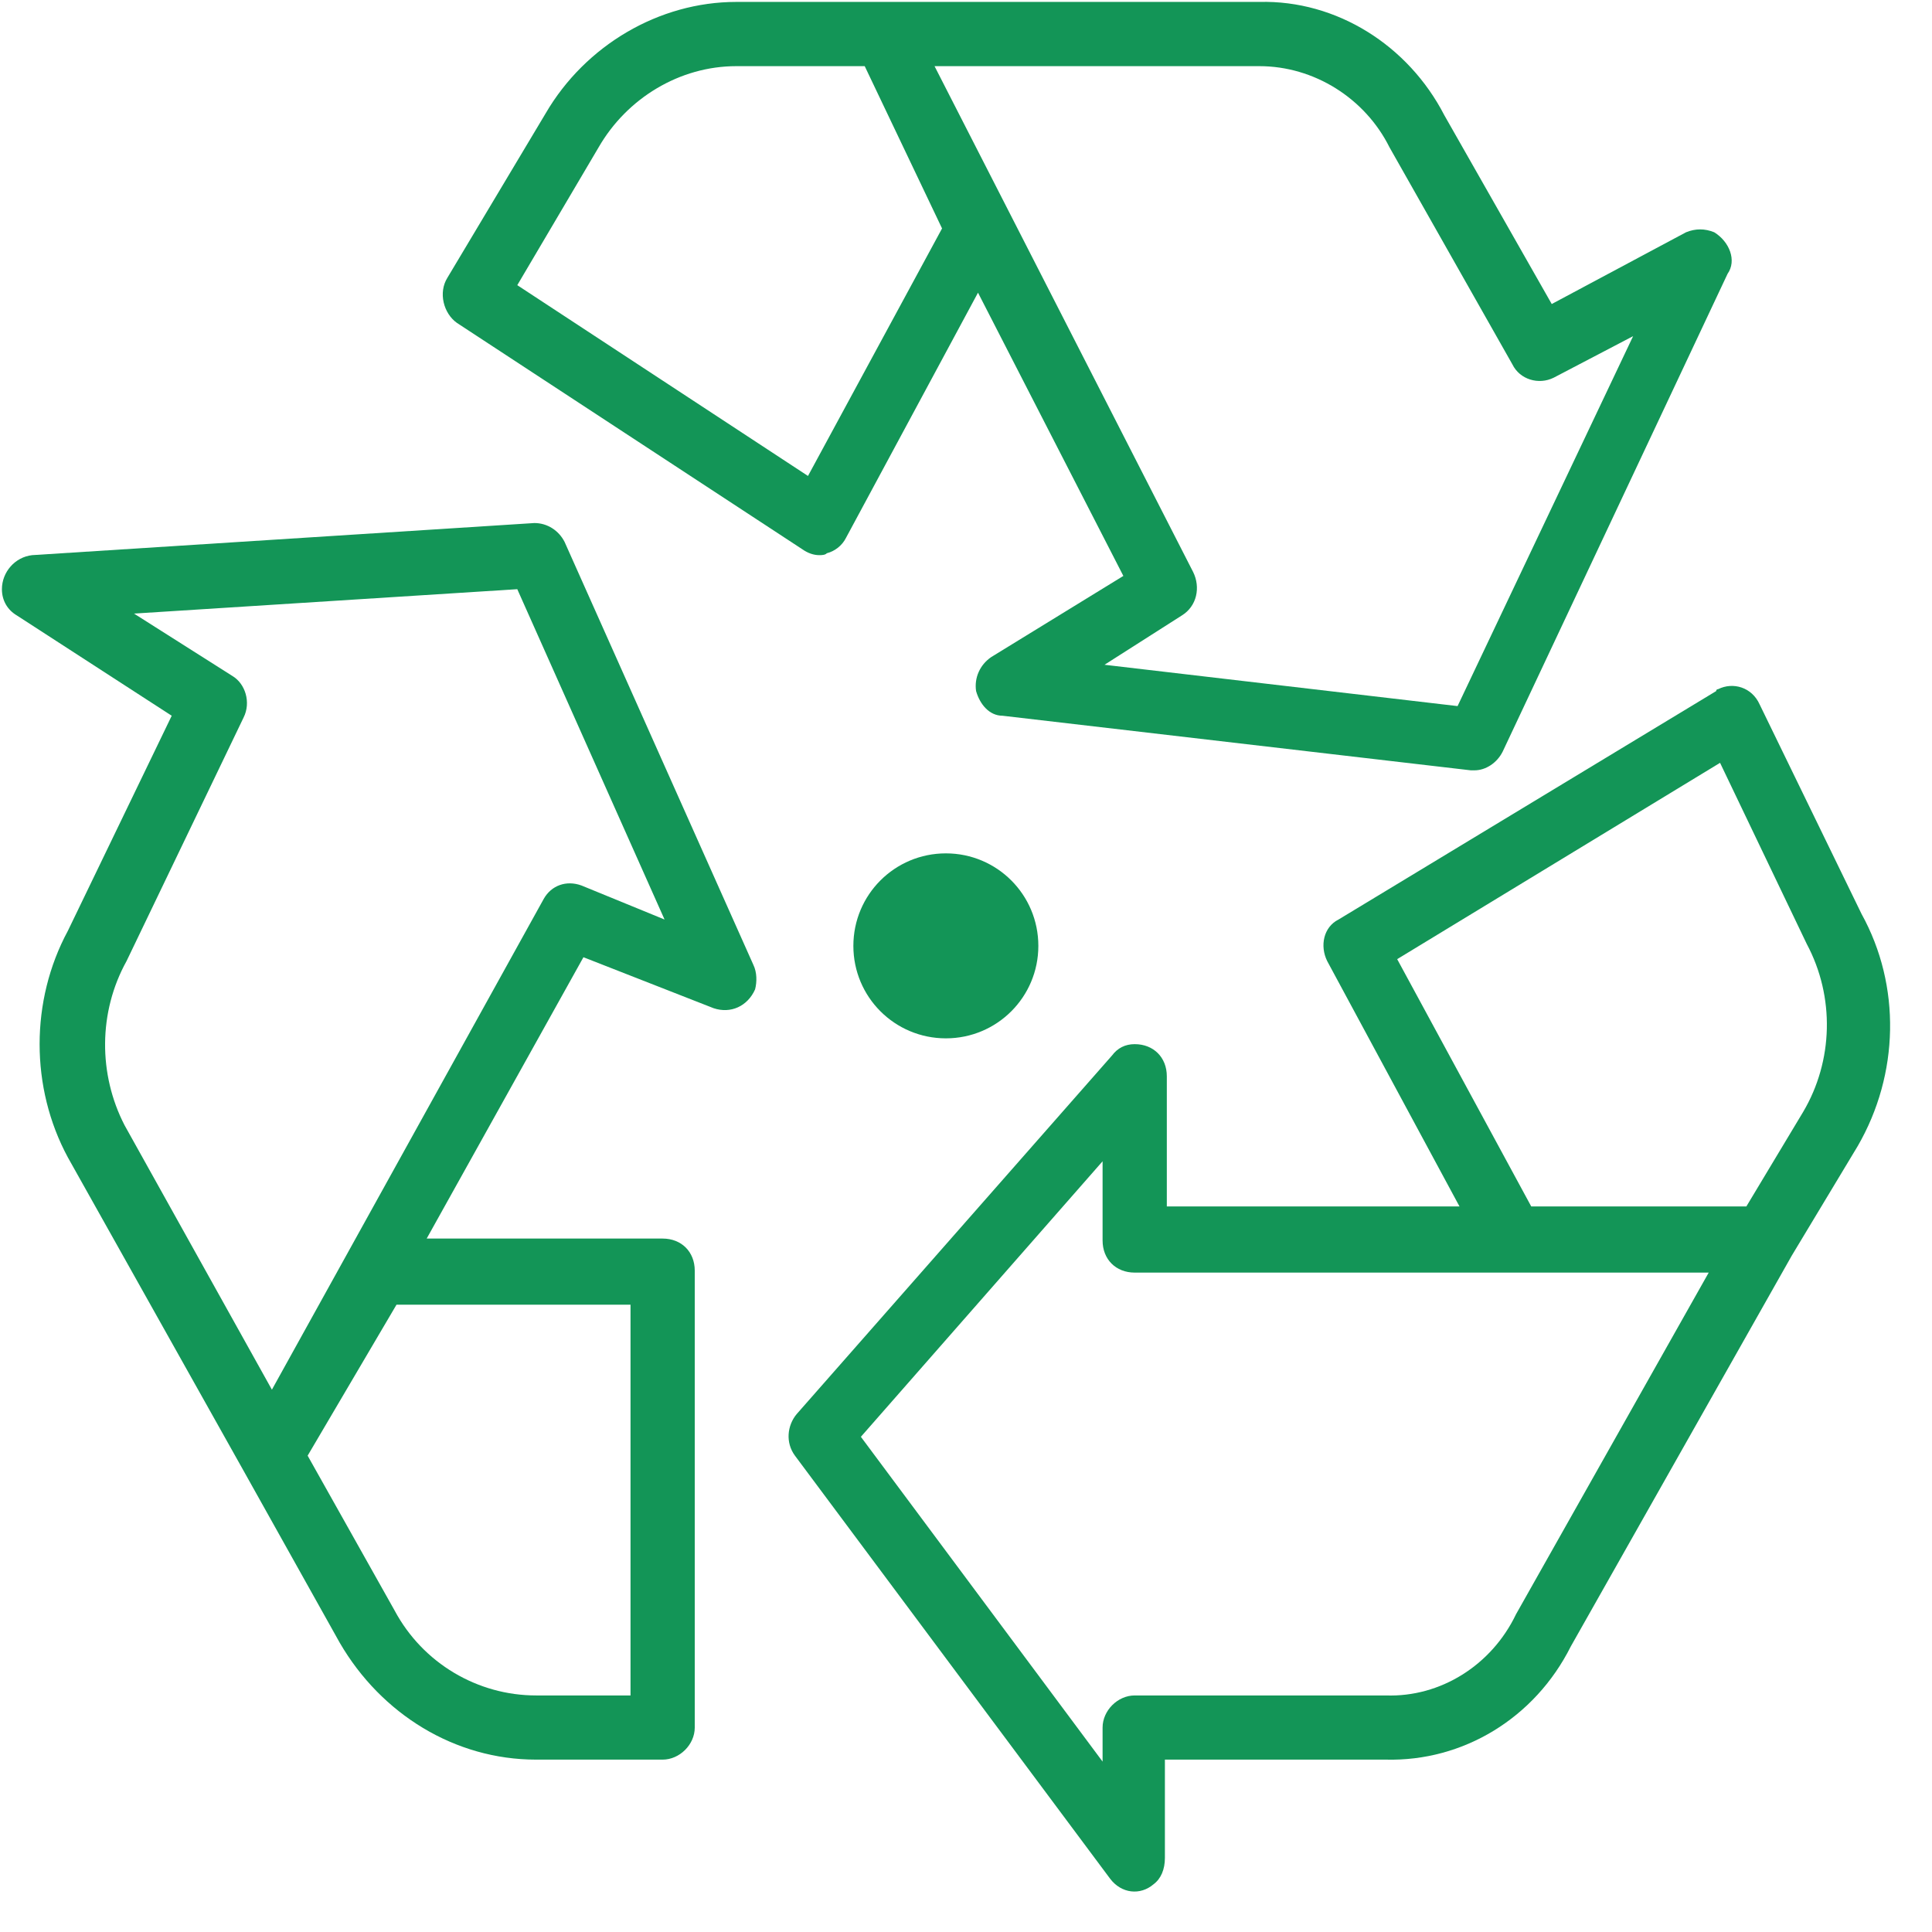
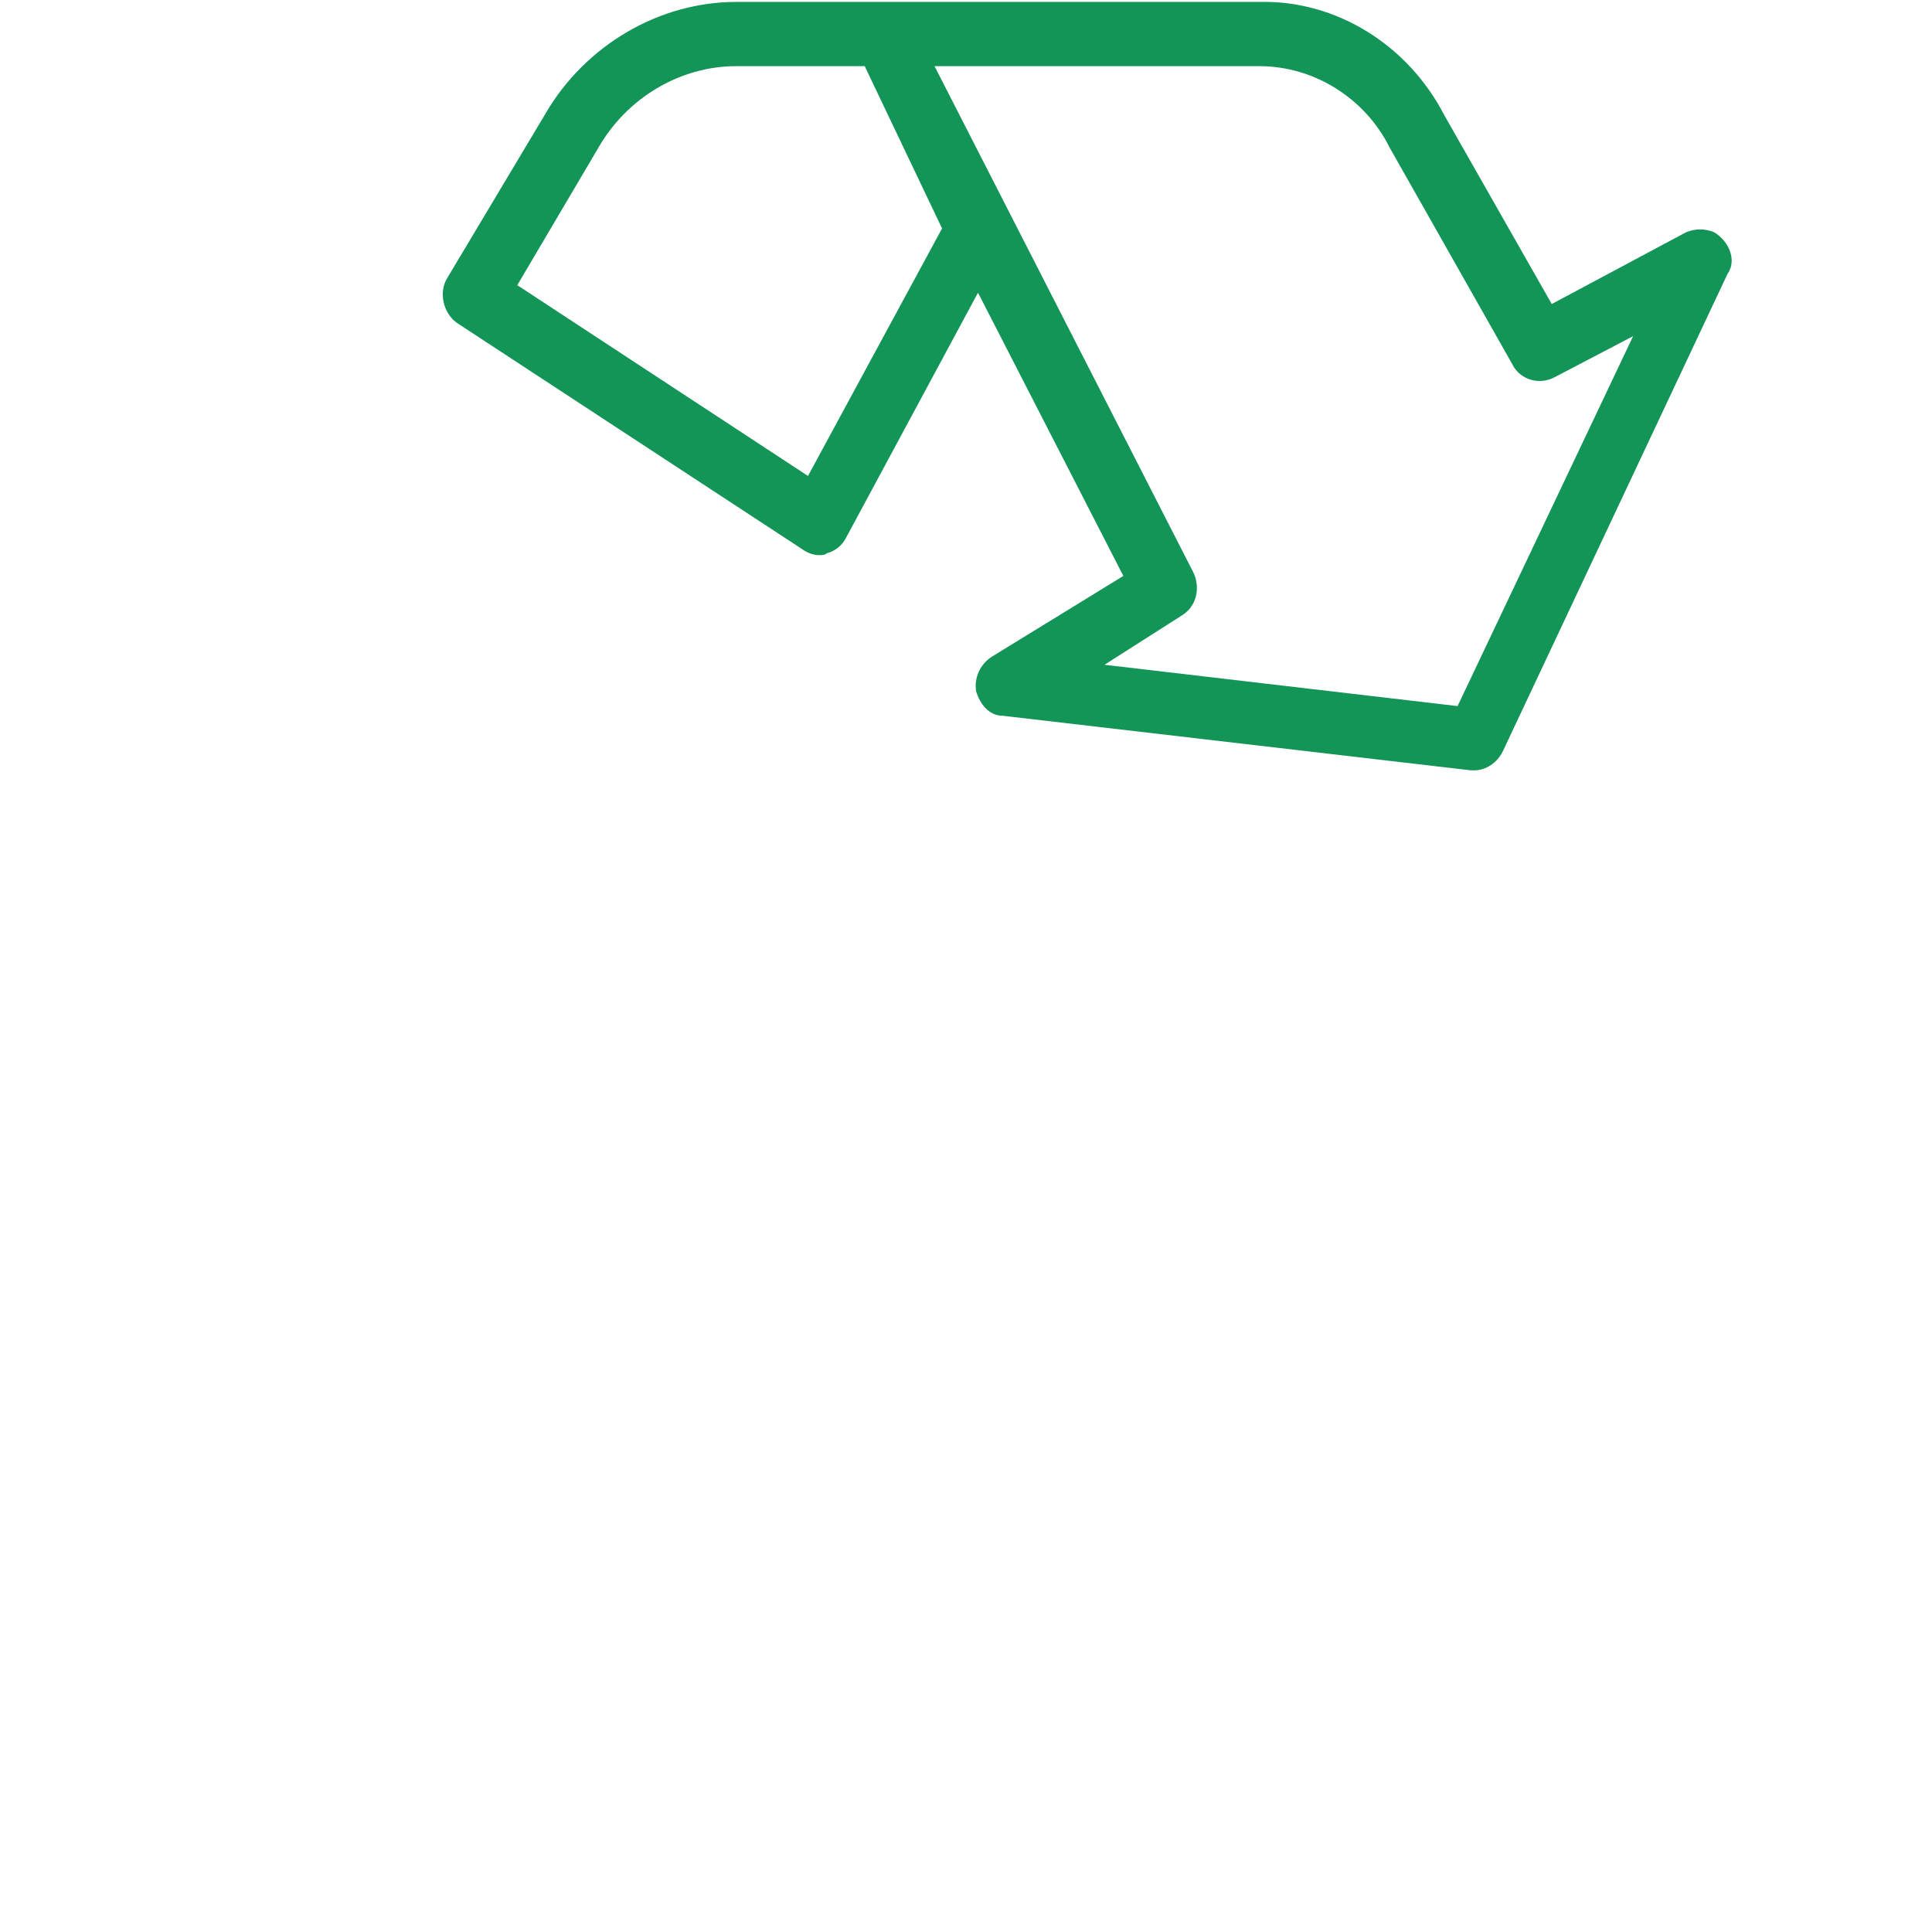
<svg xmlns="http://www.w3.org/2000/svg" width="47" viewBox="0 0 35.25 35.25" height="47" preserveAspectRatio="xMidYMid meet">
  <defs>
    <clipPath id="578fc9a895">
      <path d="M 14.156 12.434 L 34.484 12.434 L 34.484 34.512 L 14.156 34.512 Z M 14.156 12.434 " clip-rule="nonzero" />
    </clipPath>
    <clipPath id="e4579778a0">
-       <path d="M 15.57 15.57 L 18.945 15.57 L 18.945 18.945 L 15.57 18.945 Z M 15.57 15.57 " clip-rule="nonzero" />
-     </clipPath>
+       </clipPath>
    <clipPath id="162284e7dc">
      <path d="M 17.258 15.57 C 16.324 15.57 15.57 16.324 15.57 17.258 C 15.57 18.191 16.324 18.945 17.258 18.945 C 18.191 18.945 18.945 18.191 18.945 17.258 C 18.945 16.324 18.191 15.57 17.258 15.57 Z M 17.258 15.57 " clip-rule="nonzero" />
    </clipPath>
  </defs>
  <path fill="#139557" d="M 26.594 12.883 L 20.152 12.129 L 21.562 11.23 C 21.84 11.059 21.906 10.715 21.77 10.438 L 17.051 1.207 L 22.977 1.207 C 23.977 1.207 24.906 1.793 25.352 2.688 L 27.594 6.648 C 27.73 6.926 28.074 7.027 28.348 6.891 L 29.797 6.133 Z M 14.742 8.684 L 9.438 5.203 L 10.922 2.688 C 11.438 1.793 12.398 1.207 13.434 1.207 L 15.777 1.207 L 17.188 4.168 Z M 31.277 4.238 C 31.105 4.168 30.934 4.168 30.762 4.238 L 28.312 5.547 L 26.352 2.102 C 25.695 0.828 24.387 0 22.977 0.035 L 13.434 0.035 C 12.023 0.035 10.68 0.828 9.957 2.066 L 8.164 5.066 C 7.992 5.34 8.094 5.719 8.336 5.891 L 14.641 10.023 C 14.742 10.094 14.848 10.129 14.949 10.129 C 14.984 10.129 15.055 10.129 15.086 10.094 C 15.227 10.059 15.363 9.957 15.434 9.816 L 17.844 5.34 L 20.496 10.508 L 18.086 11.988 C 17.879 12.129 17.773 12.367 17.809 12.609 C 17.879 12.852 18.051 13.059 18.293 13.059 L 26.836 14.055 C 26.871 14.055 26.871 14.055 26.902 14.055 C 27.109 14.055 27.316 13.918 27.418 13.711 L 31.52 4.996 C 31.691 4.754 31.555 4.41 31.277 4.238 " fill-opacity="1" fill-rule="nonzero" />
  <g clip-path="url(#578fc9a895)">
-     <path fill="#139557" d="M 32.898 20.289 L 31.863 22.012 L 27.938 22.012 L 25.492 17.5 L 31.383 13.918 L 32.965 17.223 C 33.48 18.188 33.449 19.359 32.898 20.289 Z M 27.66 29.453 C 27.215 30.383 26.281 30.969 25.285 30.934 L 20.703 30.934 C 20.391 30.934 20.117 31.211 20.117 31.52 L 20.117 32.141 L 15.707 26.215 L 20.117 21.188 L 20.117 22.633 C 20.117 22.977 20.359 23.219 20.703 23.219 L 31.176 23.219 Z M 33.965 16.676 L 32.105 12.852 C 31.965 12.539 31.621 12.438 31.348 12.574 C 31.348 12.574 31.312 12.574 31.312 12.609 L 24.422 16.777 C 24.148 16.914 24.078 17.258 24.215 17.535 L 26.629 22.012 L 21.289 22.012 L 21.289 19.637 C 21.289 19.293 21.047 19.051 20.703 19.051 C 20.531 19.051 20.391 19.121 20.289 19.258 L 14.535 25.801 C 14.363 26.008 14.328 26.32 14.504 26.559 L 20.254 34.277 C 20.461 34.551 20.805 34.586 21.047 34.379 C 21.184 34.277 21.254 34.105 21.254 33.898 L 21.254 32.105 L 25.285 32.105 C 26.695 32.141 28.004 31.348 28.66 30.039 L 32.691 22.91 L 33.895 20.91 C 34.652 19.602 34.688 17.984 33.965 16.676 " fill-opacity="1" fill-rule="nonzero" />
-   </g>
-   <path fill="#139557" d="M 10.609 16.156 C 10.332 16.055 10.059 16.156 9.922 16.398 L 4.961 25.355 L 2.273 20.531 C 1.793 19.602 1.793 18.465 2.309 17.535 L 4.445 13.09 C 4.582 12.816 4.477 12.473 4.238 12.332 L 2.445 11.195 L 9.438 10.75 L 12.125 16.777 Z M 11.504 23.805 L 11.504 30.934 L 9.781 30.934 C 8.715 30.934 7.715 30.348 7.199 29.383 L 5.613 26.559 L 7.234 23.805 Z M 13.746 17.605 L 10.301 9.887 C 10.195 9.68 9.988 9.543 9.75 9.543 L 0.586 10.129 C 0.273 10.164 0.035 10.438 0.035 10.75 C 0.035 10.957 0.137 11.129 0.309 11.23 L 3.133 13.059 L 1.238 16.984 C 0.551 18.258 0.551 19.844 1.238 21.117 L 4.445 26.836 L 6.199 29.973 C 6.957 31.277 8.301 32.105 9.781 32.105 L 12.09 32.105 C 12.398 32.105 12.676 31.832 12.676 31.52 L 12.676 23.184 C 12.676 22.84 12.434 22.598 12.09 22.598 L 7.785 22.598 L 10.645 17.465 L 13.02 18.395 C 13.332 18.5 13.641 18.359 13.777 18.051 C 13.812 17.914 13.812 17.742 13.746 17.605 " fill-opacity="1" fill-rule="nonzero" />
+     </g>
  <g clip-path="url(#e4579778a0)">
    <g clip-path="url(#162284e7dc)">
      <path fill="#139557" d="M 15.57 15.57 L 18.945 15.57 L 18.945 18.945 L 15.57 18.945 Z M 15.57 15.57 " fill-opacity="1" fill-rule="nonzero" />
    </g>
  </g>
</svg>